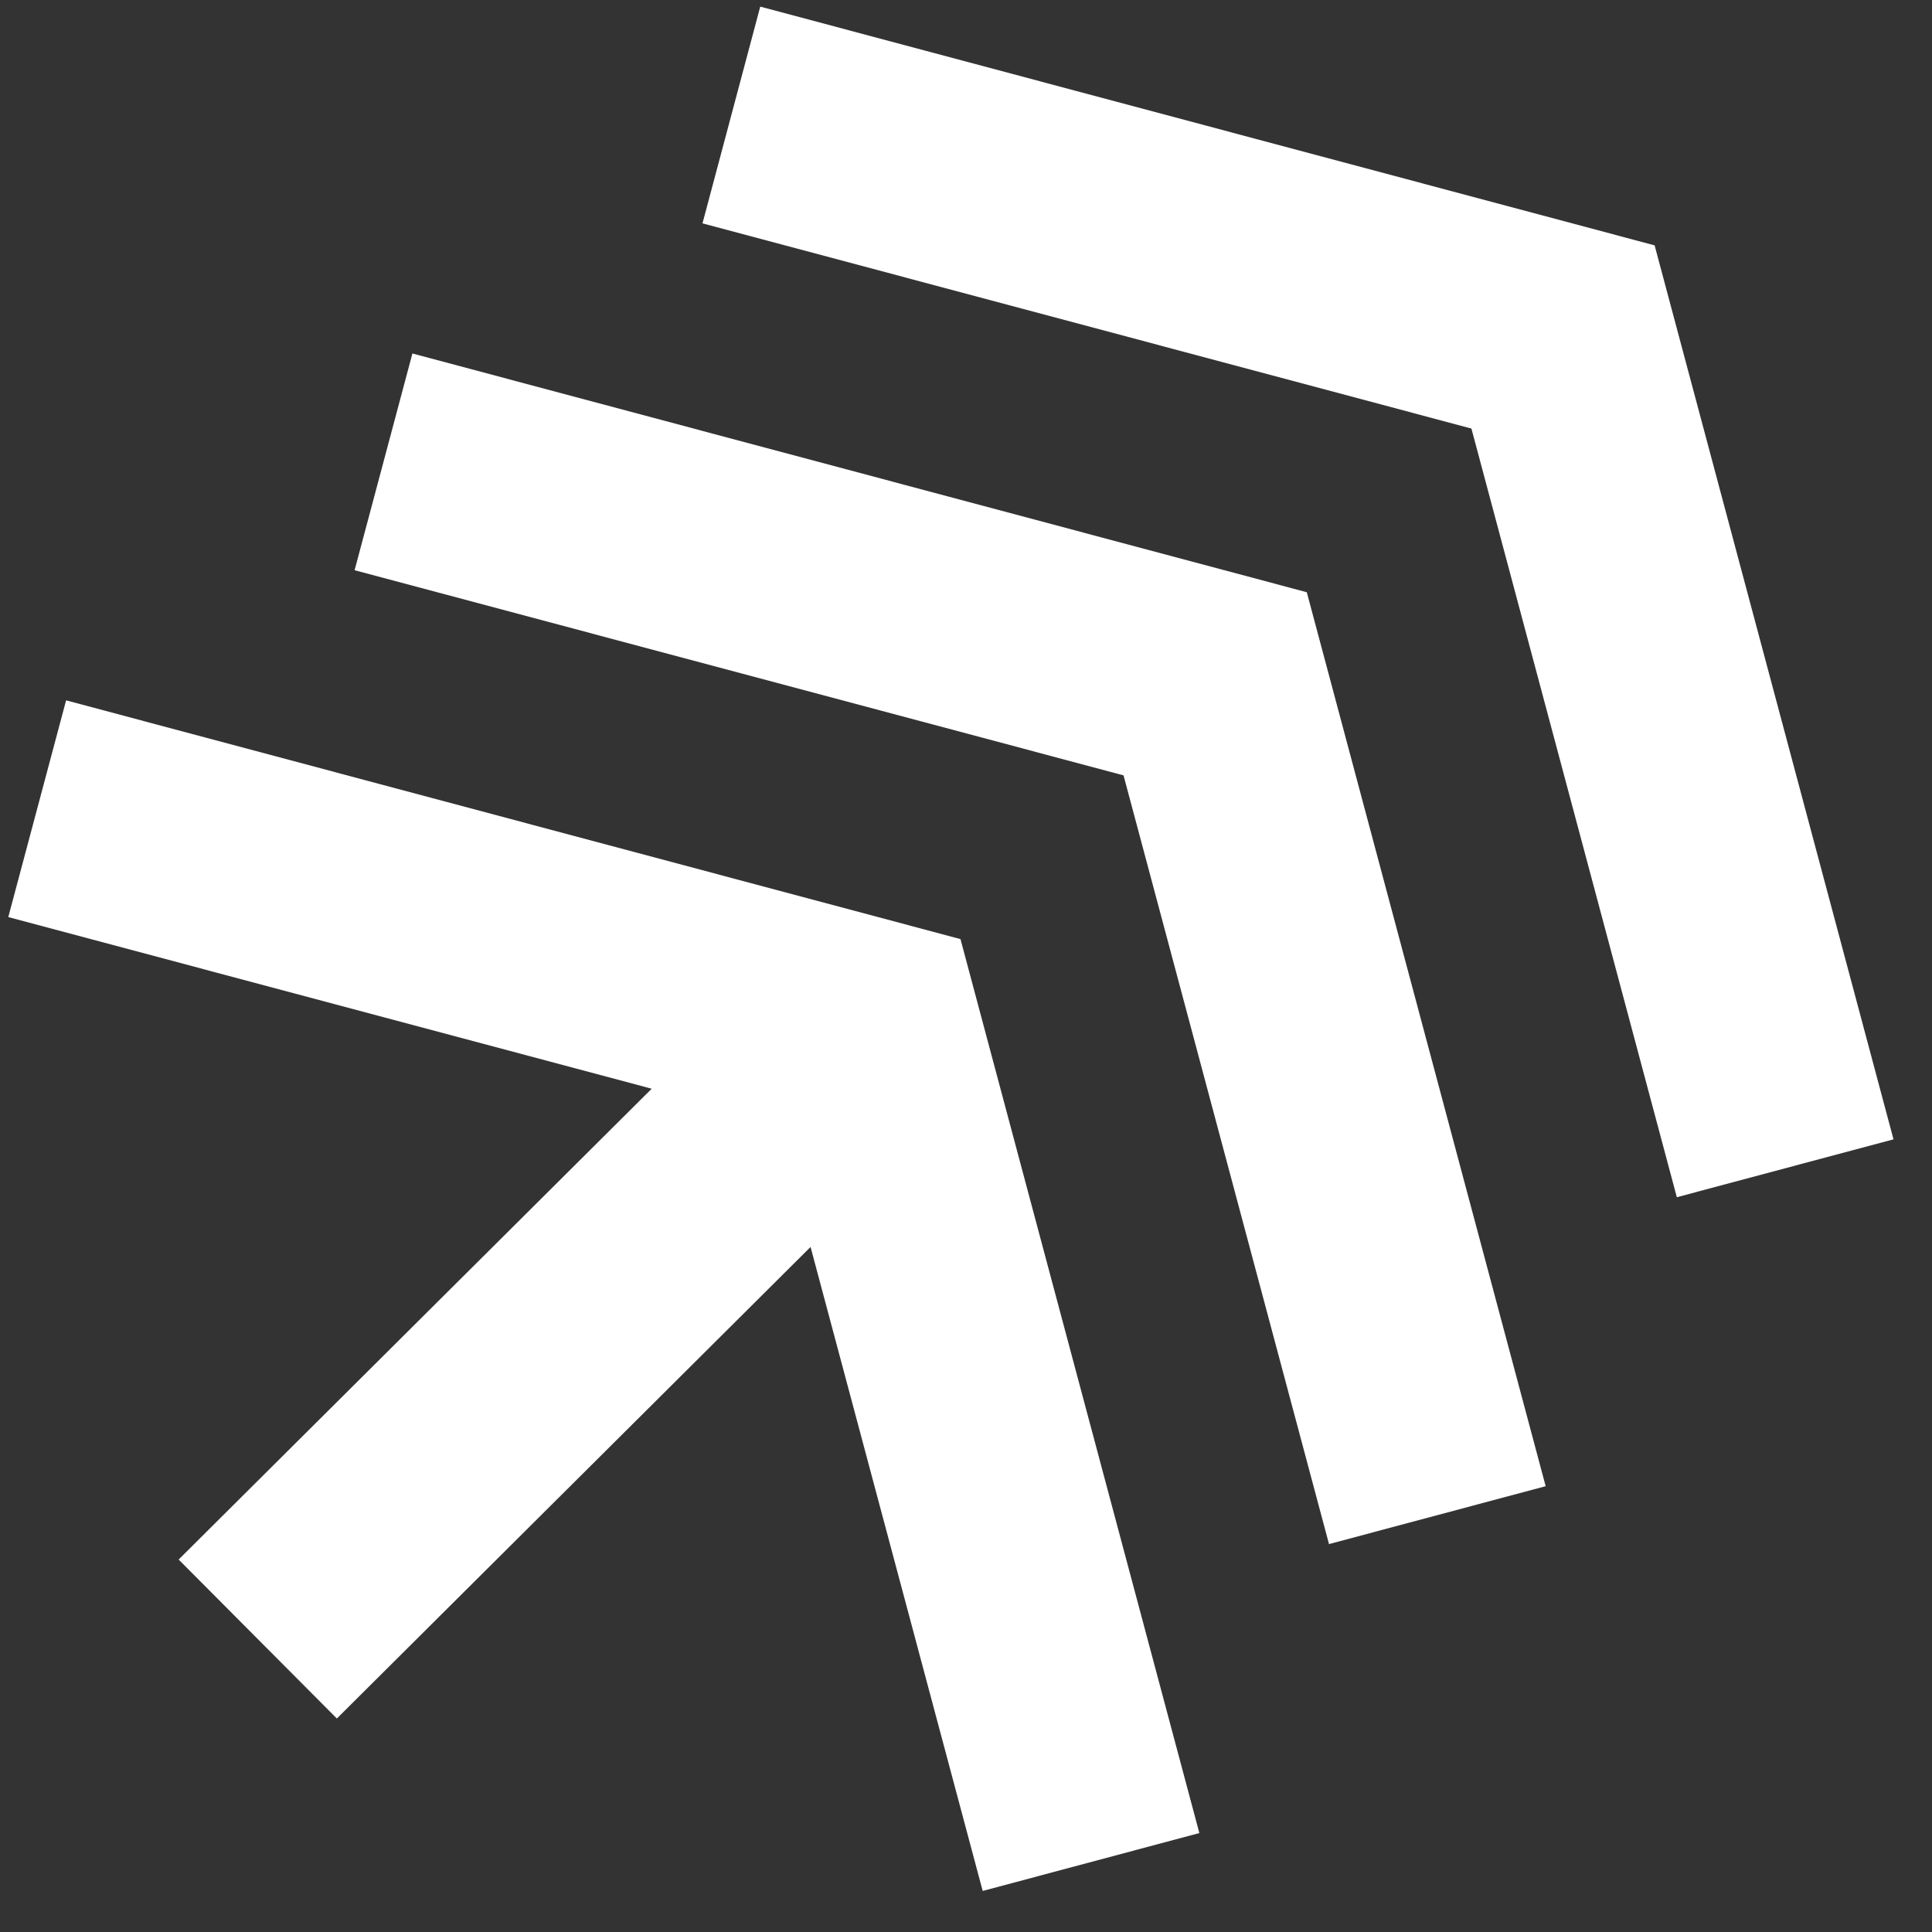
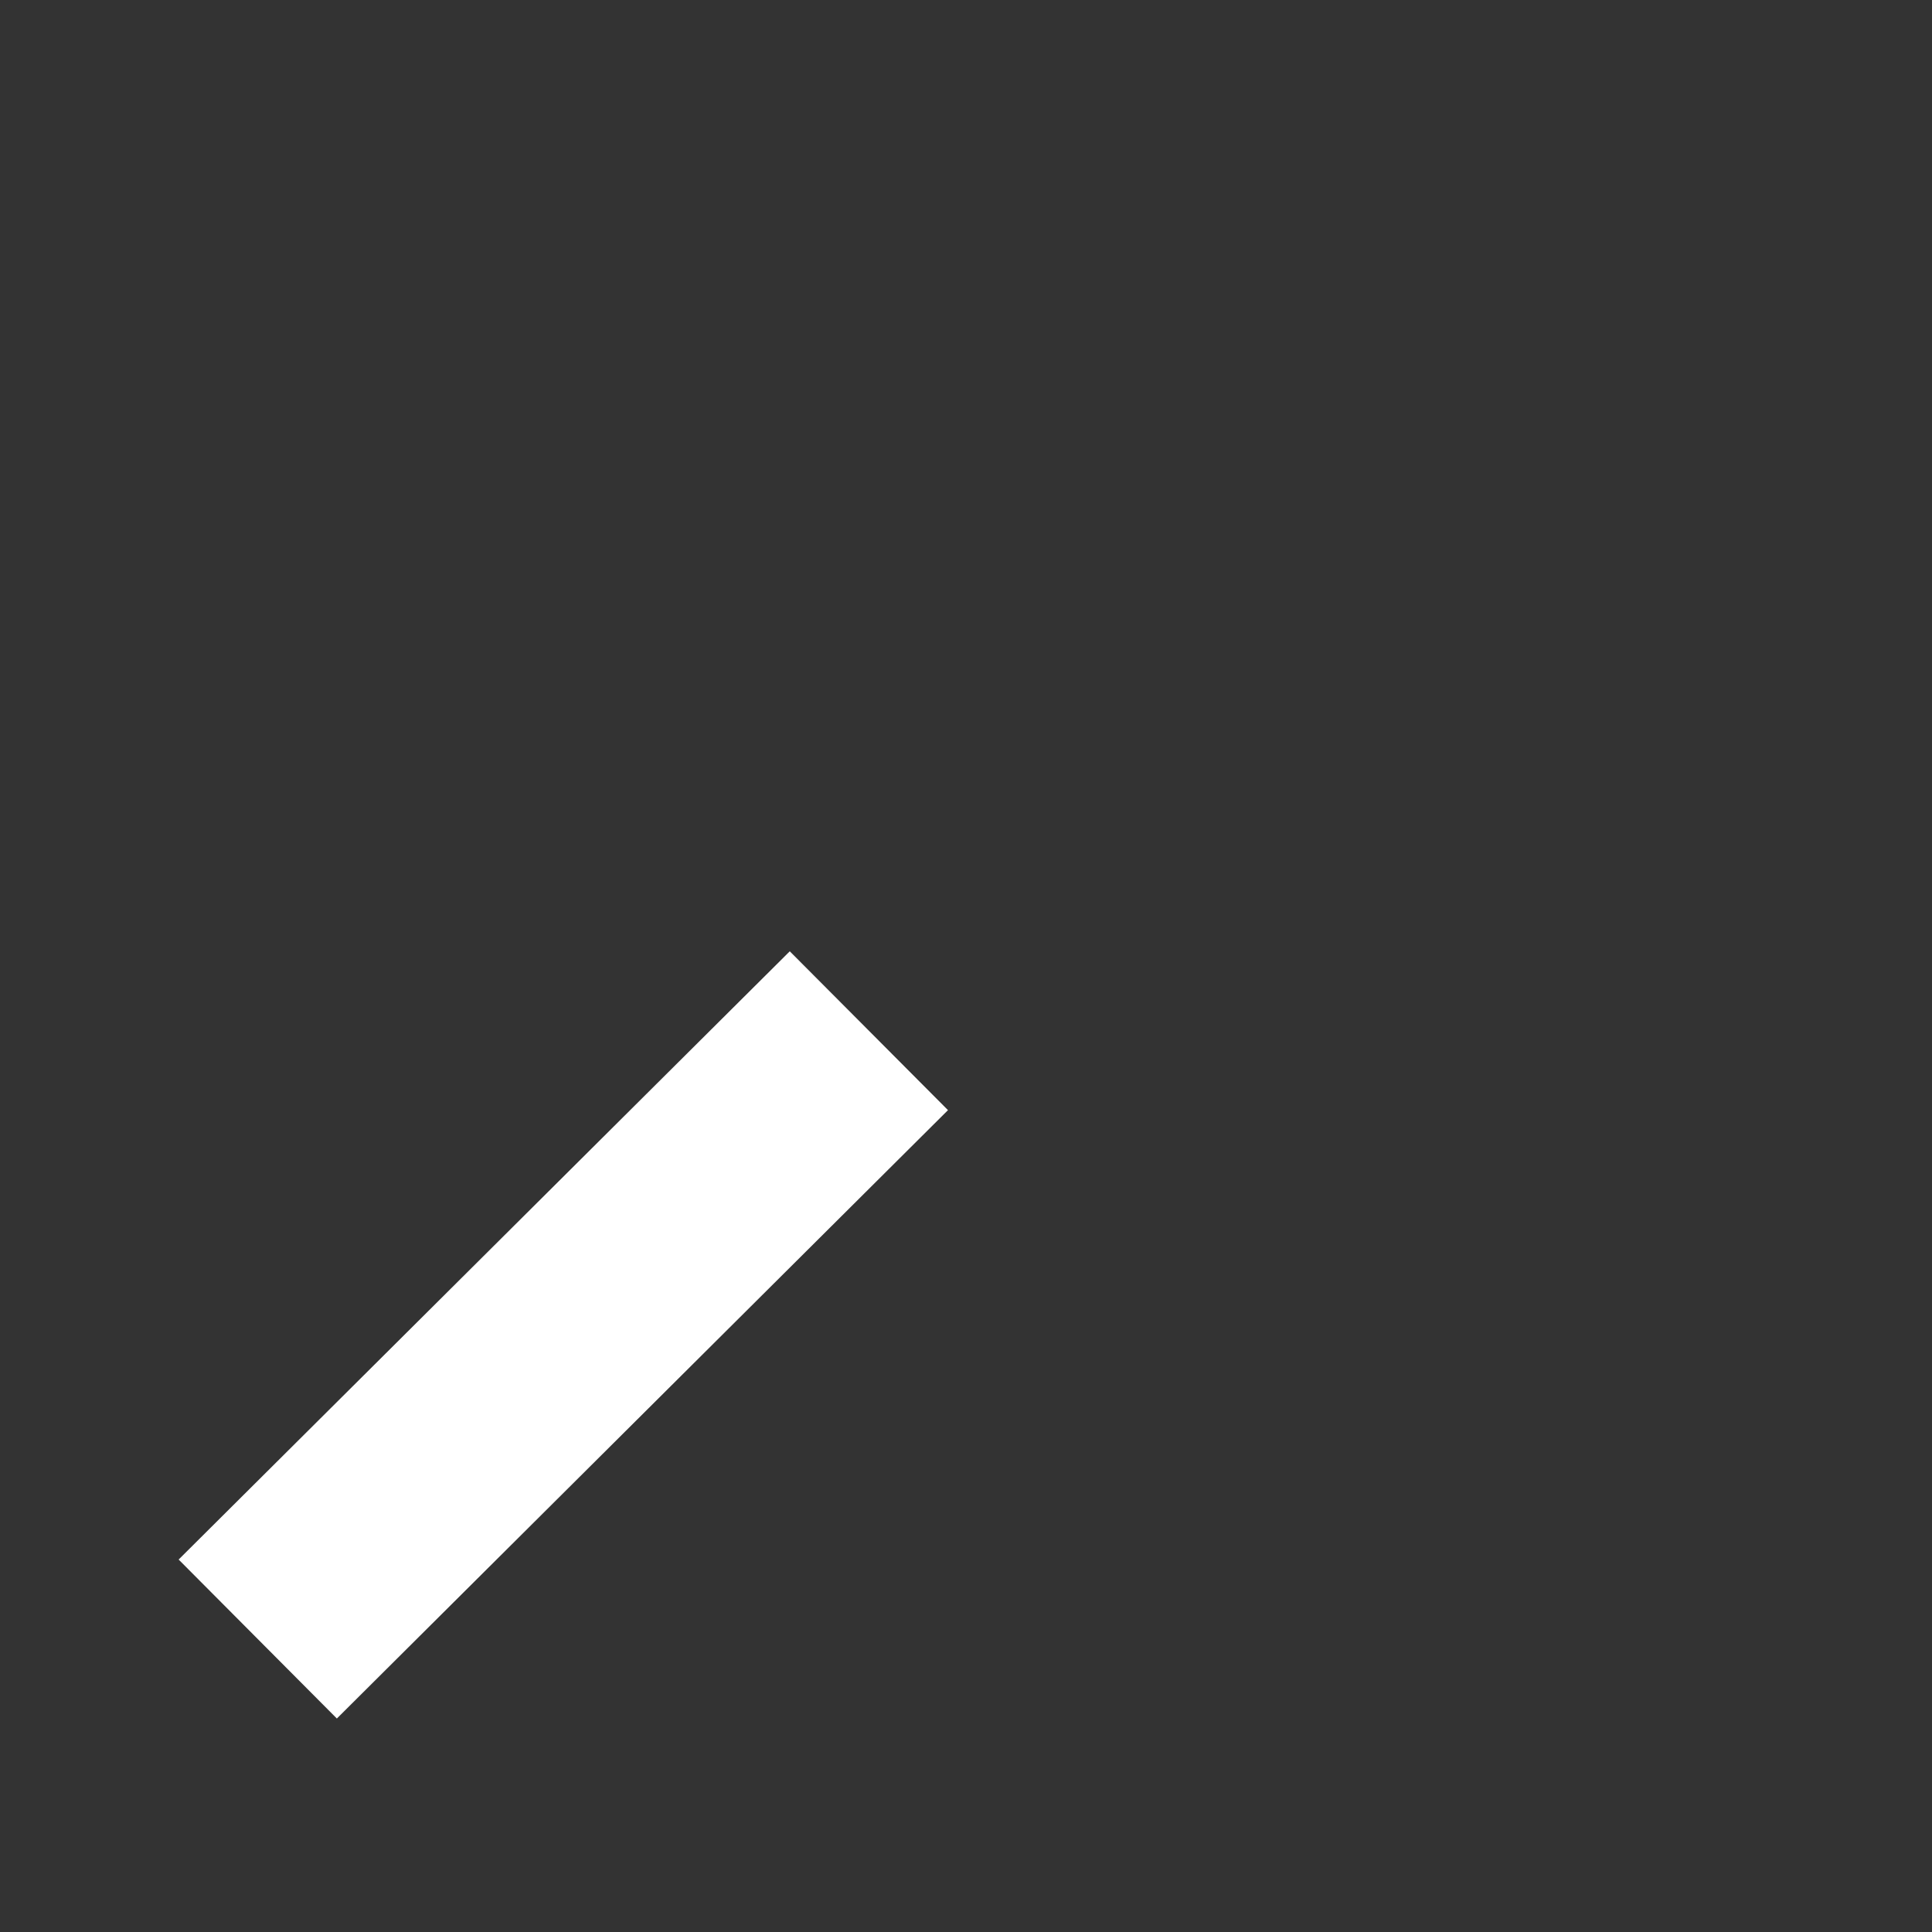
<svg xmlns="http://www.w3.org/2000/svg" width="400" height="400" viewBox="0 0 28 28" fill="none">
  <rect x="0" y="0" width="28" height="28" fill="#333333" stroke="none" />
-   <path d="M13.92 13.61L17.382 26.566L14.242 27.405L11.264 16.264L0.12 13.291L0.958 10.15L13.92 13.61Z" fill="#FFFFFF" />
  <path d="M13.739 16.089L4.882 24.906L2.589 22.602L11.446 13.787L13.739 16.089Z" fill="#FFFFFF" />
-   <path d="M18.939 8.583L22.401 21.539L19.261 22.378L16.283 11.237L5.139 8.264L5.977 5.123L18.939 8.583Z" fill="#FFFFFF" />
-   <path d="M23.98 3.556L27.442 16.512L24.302 17.351L21.325 6.211L10.181 3.237L11.018 0.096L23.98 3.556Z" fill="#FFFFFF" />
</svg>